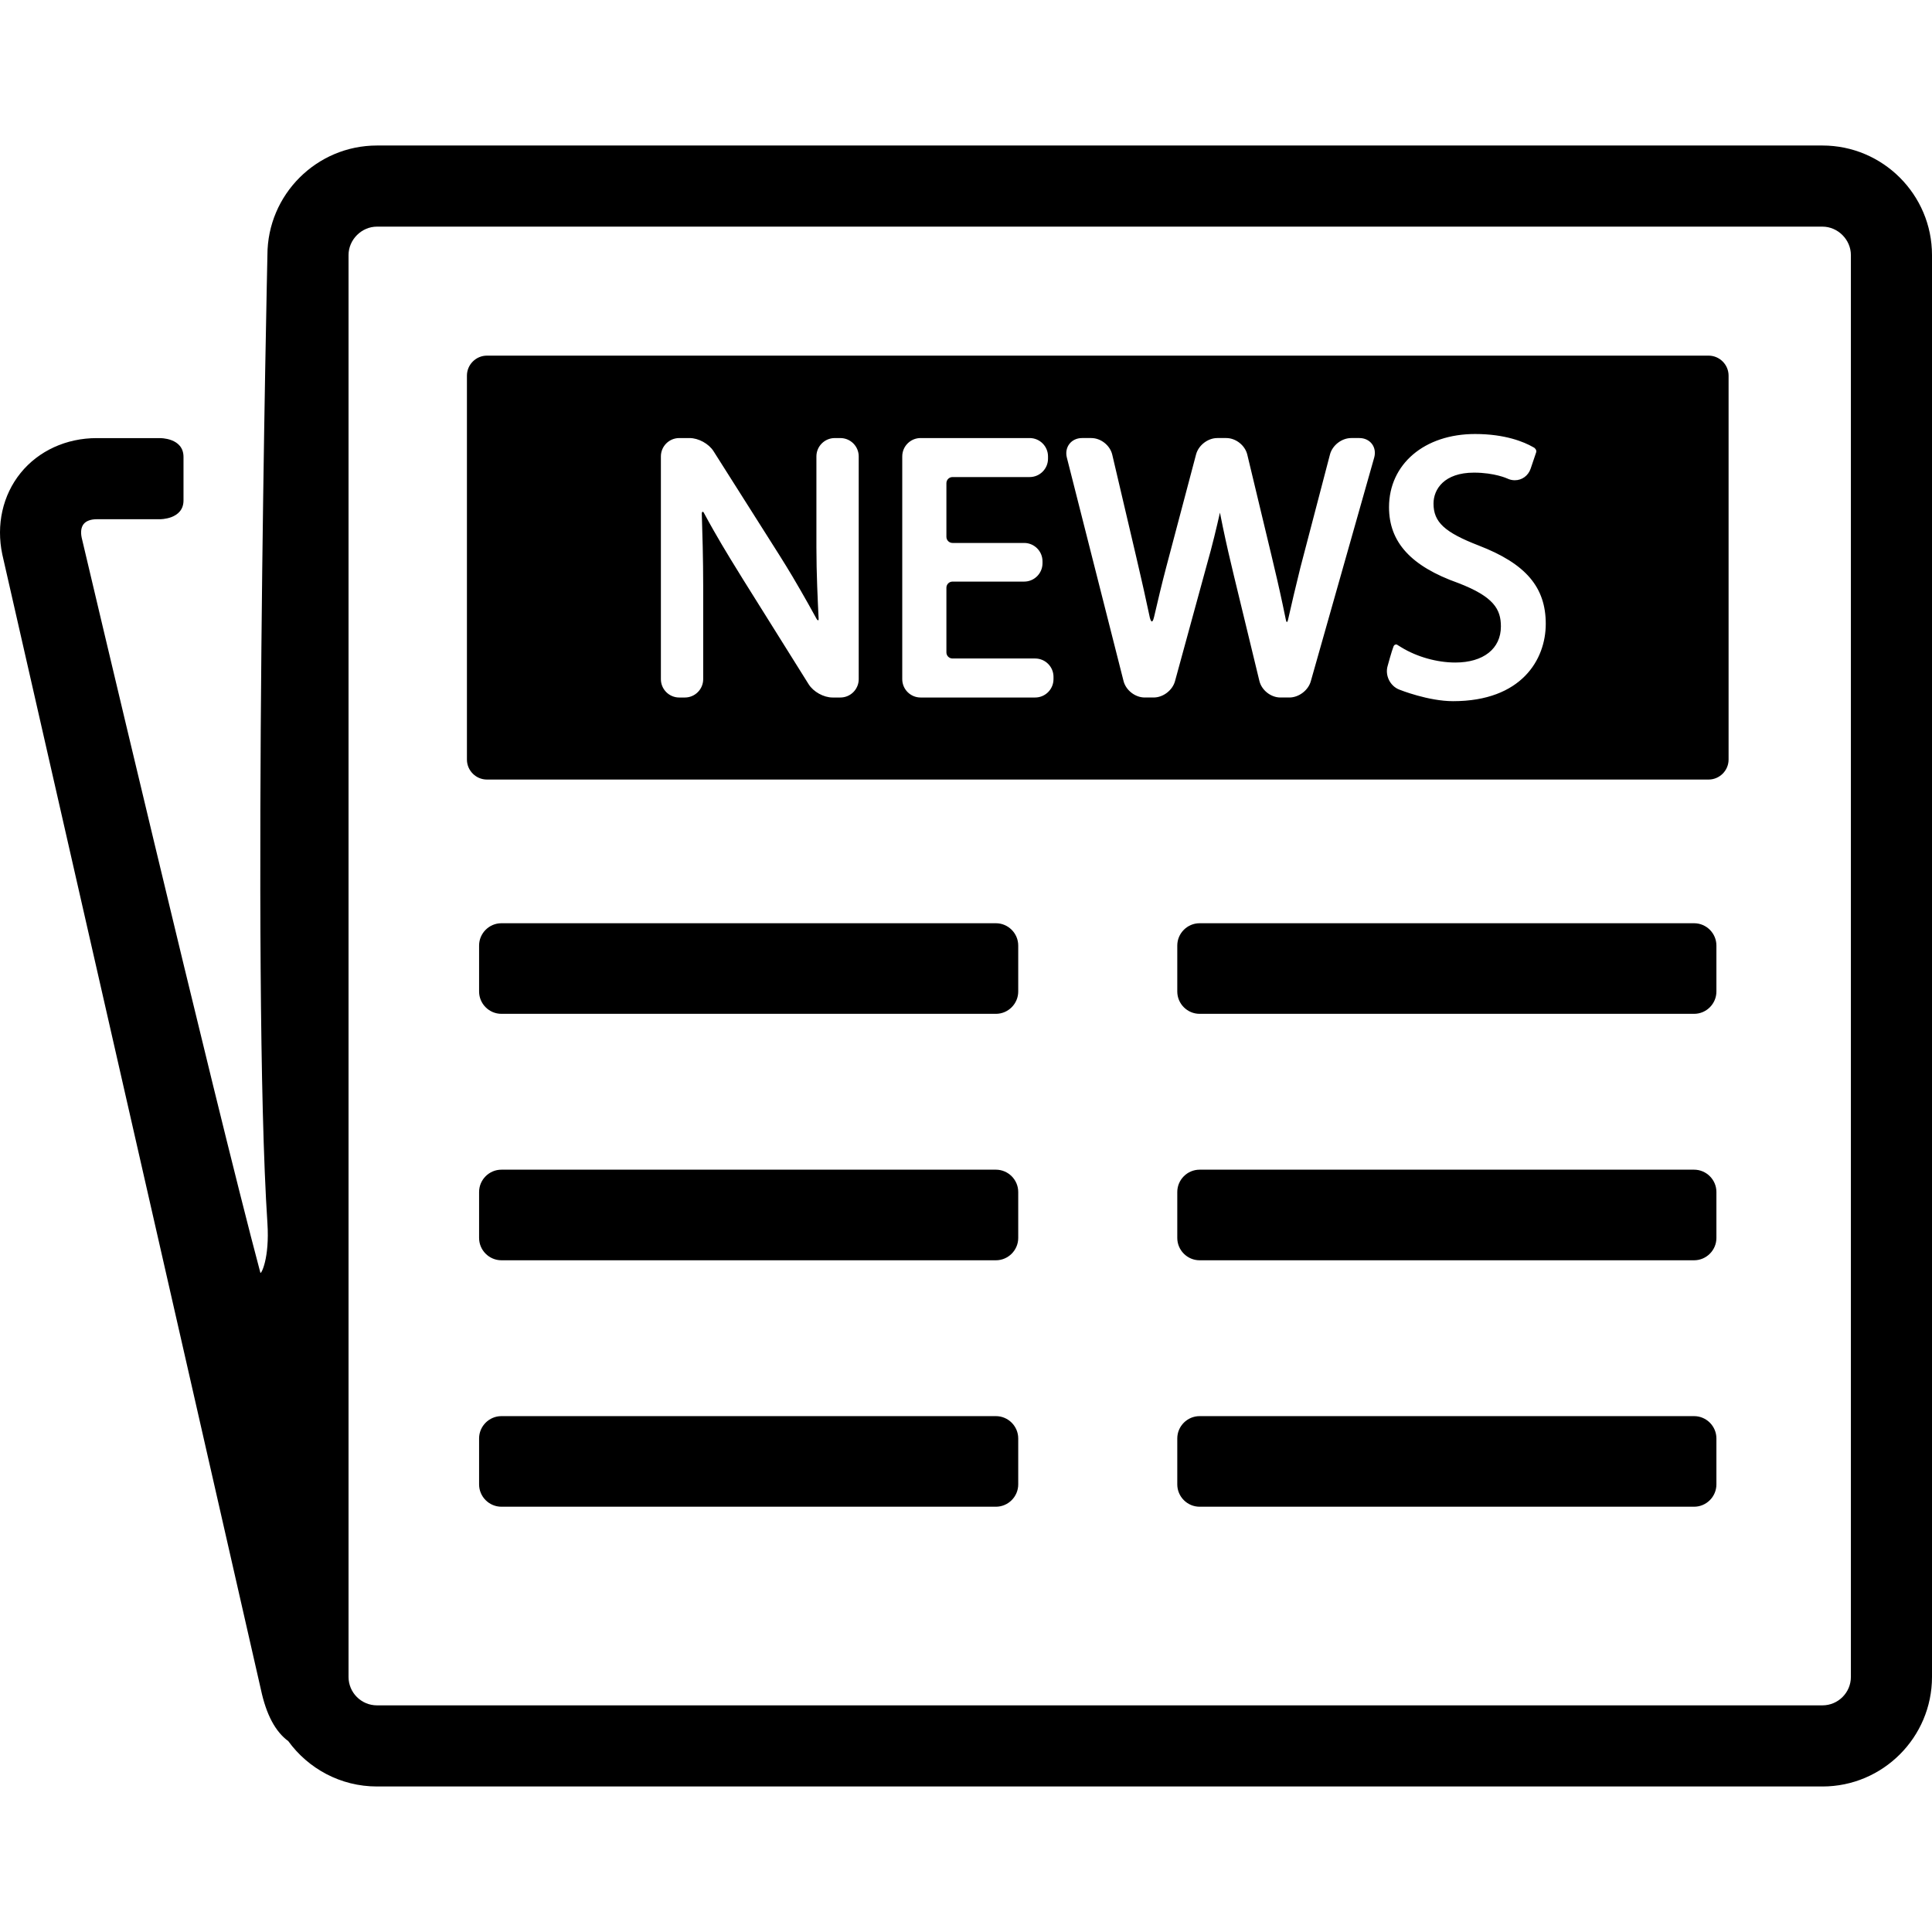
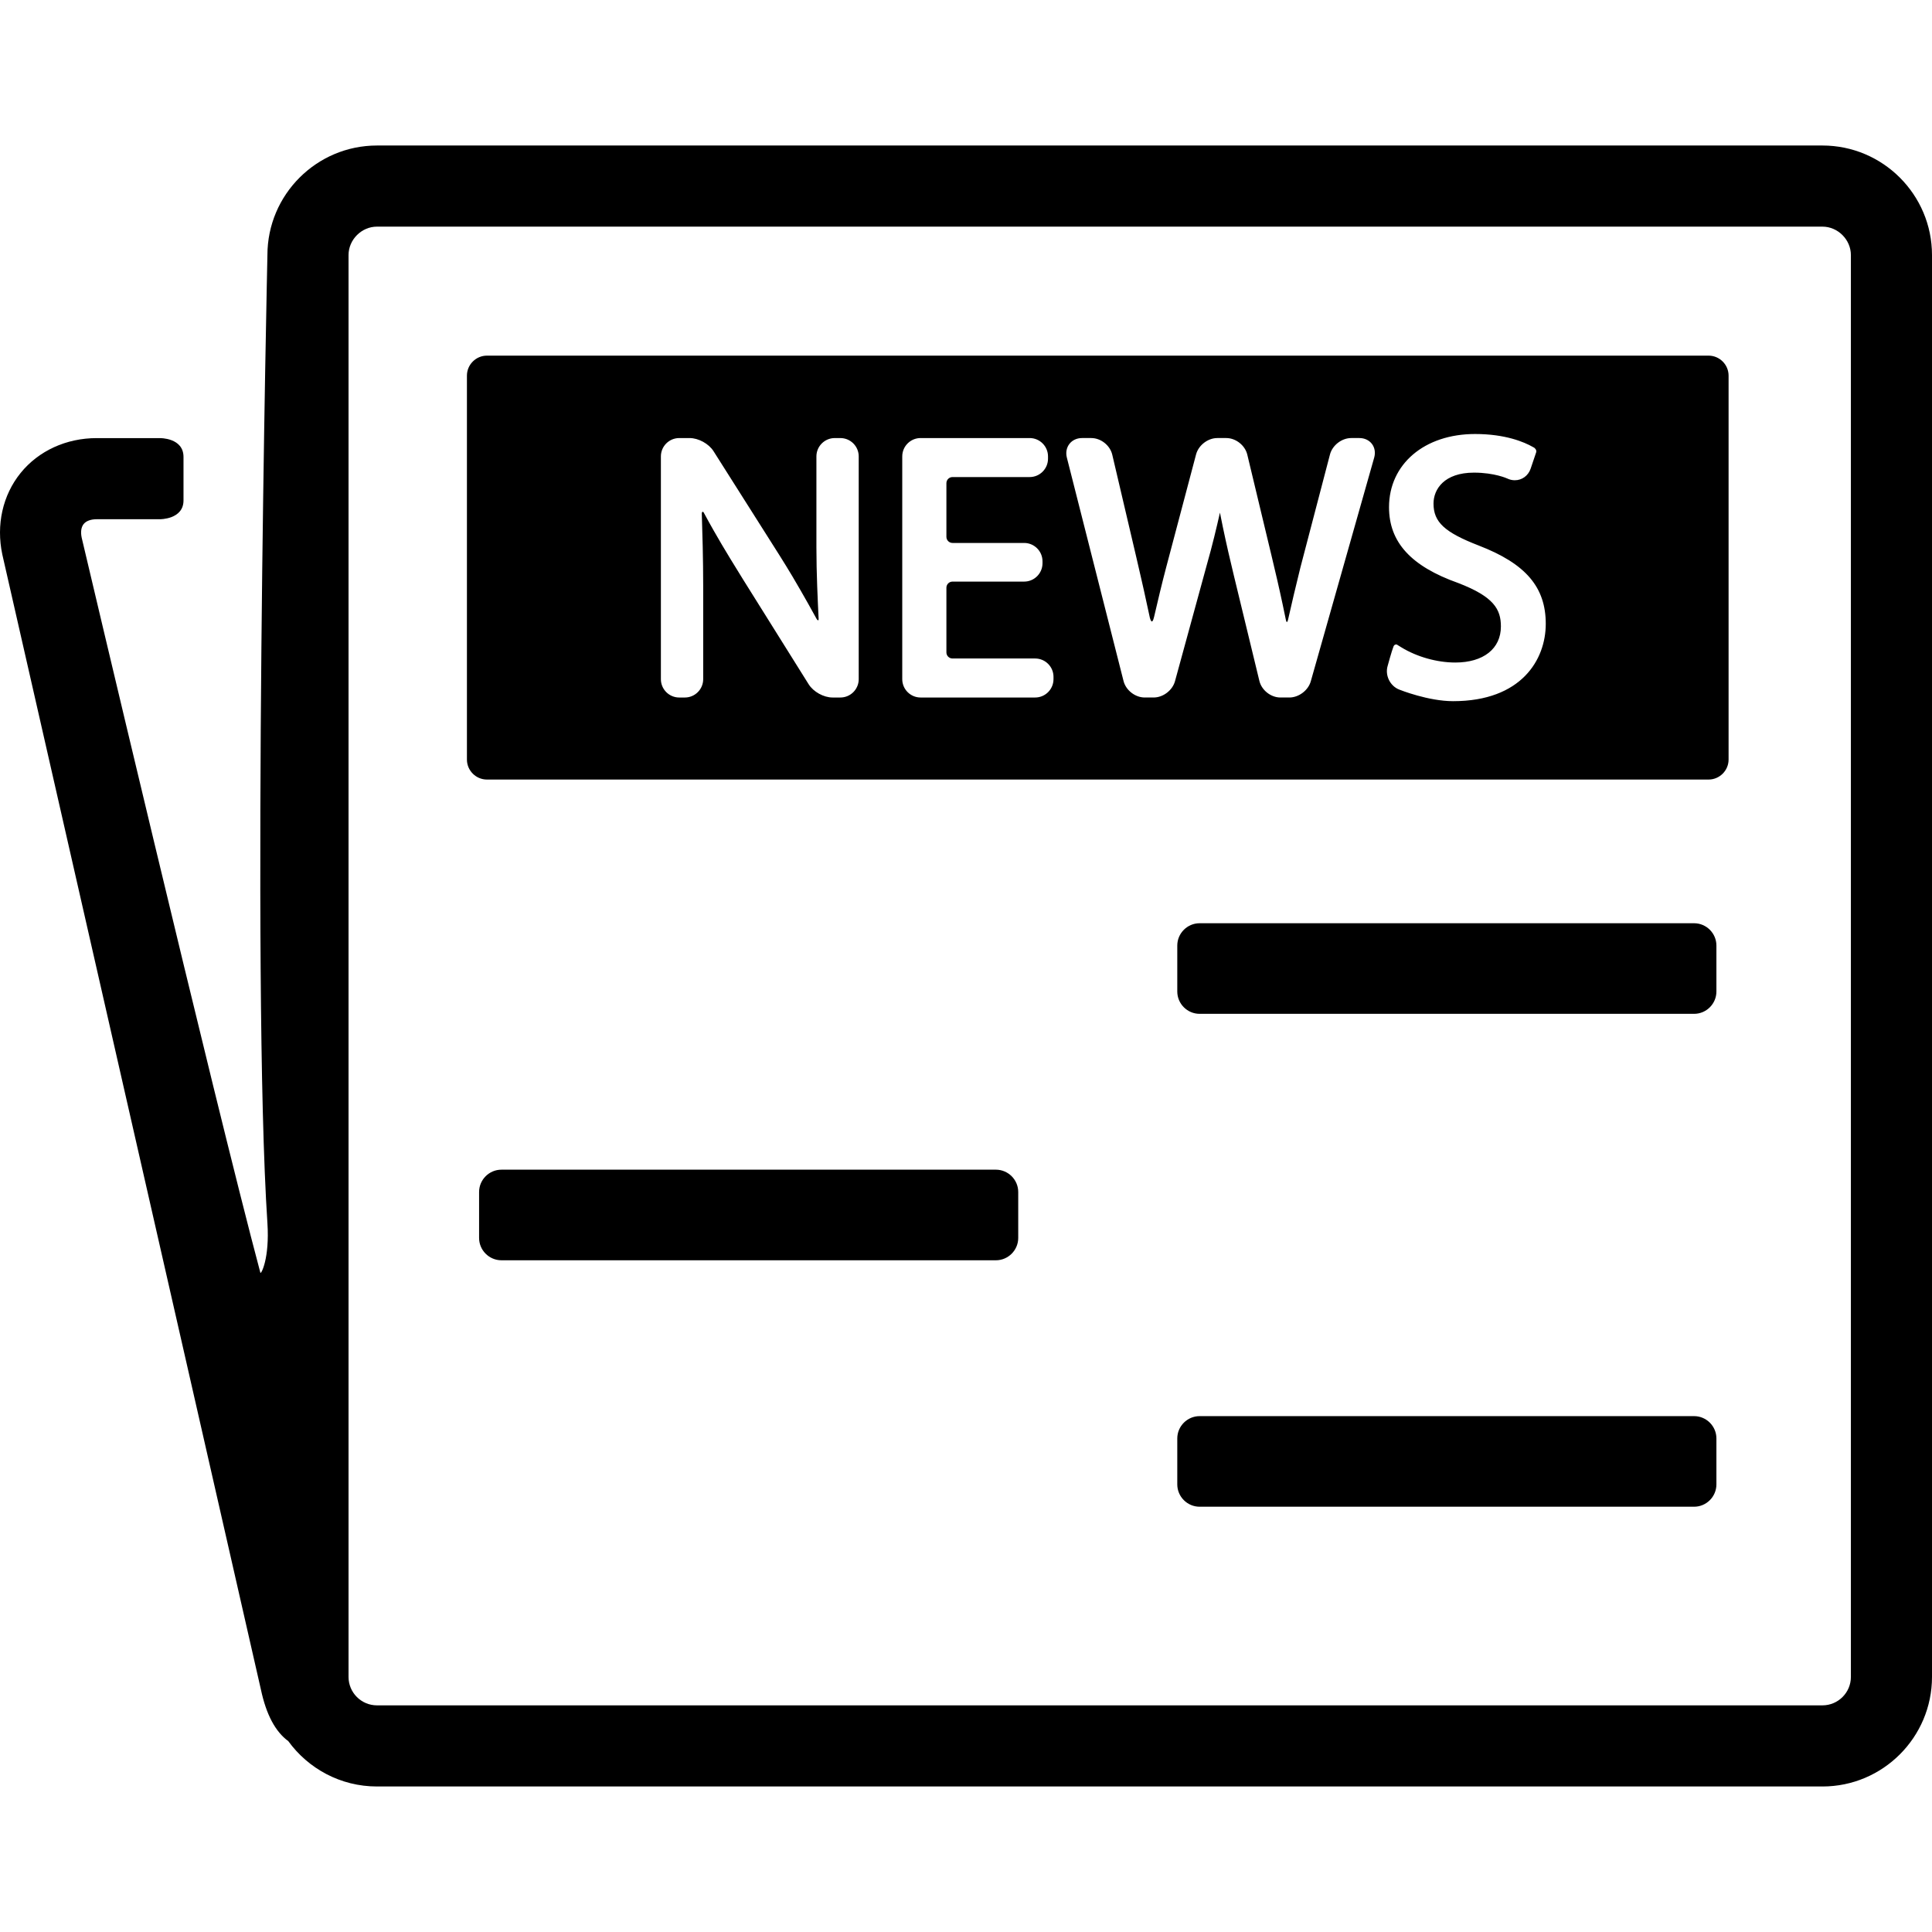
<svg xmlns="http://www.w3.org/2000/svg" version="1.1" id="Capa_1" x="0px" y="0px" viewBox="0 0 342.977 342.977" style="enable-background:new 0 0 342.977 342.977;" xml:space="preserve">
  <g>
    <g id="Layer_5_10_">
      <g>
        <g>
-           <path d="M180.76,176.014c0,2.181-1.783,3.966-3.965,3.966H89.016c-2.182,0-3.966-1.785-3.966-3.966v-8.151      c0-2.181,1.784-3.966,3.966-3.966h87.779c2.182,0,3.965,1.785,3.965,3.966V176.014z" />
          <path d="M304.705,176.014c0,2.181-1.783,3.966-3.965,3.966h-87.779c-2.18,0-3.965-1.785-3.965-3.966v-8.151      c0-2.181,1.785-3.966,3.965-3.966h87.779c2.182,0,3.965,1.785,3.965,3.966V176.014z" />
          <path d="M180.76,219.764c0,2.181-1.783,3.966-3.965,3.966H89.016c-2.182,0-3.966-1.785-3.966-3.966v-8.151      c0-2.181,1.784-3.966,3.966-3.966h87.779c2.182,0,3.965,1.785,3.965,3.966V219.764z" />
-           <path d="M304.705,219.764c0,2.181-1.783,3.966-3.965,3.966h-87.779c-2.18,0-3.965-1.785-3.965-3.966v-8.151      c0-2.181,1.785-3.966,3.965-3.966h87.779c2.182,0,3.965,1.785,3.965,3.966V219.764z" />
-           <path d="M180.76,263.514c0,2.181-1.783,3.966-3.965,3.966H89.016c-2.182,0-3.966-1.785-3.966-3.966v-8.151      c0-2.181,1.784-3.966,3.966-3.966h87.779c2.182,0,3.965,1.785,3.965,3.966V263.514z" />
          <path d="M304.705,263.514c0,2.181-1.783,3.966-3.965,3.966h-87.779c-2.18,0-3.965-1.785-3.965-3.966v-8.151      c0-2.181,1.785-3.966,3.965-3.966h87.779c2.182,0,3.965,1.785,3.965,3.966V263.514z" />
        </g>
        <path d="M0.415,98.453l45.904,201.489c0.944,4.437,2.572,7.484,4.854,9.145c3.537,4.877,9.275,8.057,15.747,8.057h256.61     c10.723,0,19.447-8.725,19.447-19.449V45.281c0-10.724-8.725-19.449-19.447-19.449H66.92c-10.723,0-19.447,8.726-19.447,19.449     c0,0-2.85,128.622,0,171.856c0.415,6.305-1.153,9.167-1.251,8.805c-8.201-30.704-31.72-130.485-31.72-130.485     c-0.218-1.02-0.093-1.882,0.351-2.431c0.443-0.548,1.263-0.849,2.305-0.849h11.209c0,0,4.209,0.056,4.209-3.342     c0-1.929,0-5.788,0-7.717c0-3.432-4.209-3.343-4.209-3.343H17.158c-5.393,0-10.313,2.255-13.498,6.189     C0.475,87.896-0.708,93.178,0.415,98.453z M61.874,45.281c0-2.736,2.311-5.047,5.046-5.047h256.61     c2.734,0,5.047,2.311,5.047,5.047v252.414c0,2.783-2.266,5.047-5.047,5.047H66.92c-2.781,0-5.046-2.264-5.046-5.047V45.281z" />
        <path d="M303.315,63.134H86.442c-1.952,0-3.551,1.599-3.551,3.552v68.152c0,1.953,1.599,3.551,3.551,3.551h216.873     c1.951,0,3.551-1.598,3.551-3.551V66.685C306.865,64.732,305.266,63.134,303.315,63.134z M152.444,120.568     c0,1.795-1.46,3.256-3.256,3.256h-1.389c-1.58,0-3.404-1.01-4.242-2.349l-11.632-18.59c-0.636-1.015-1.663-2.686-2.284-3.71     c-0.148-0.247-2.379-3.854-4.644-8.056c-0.192-0.452-0.421-0.256-0.411,0.049c0.107,3.192,0.248,8.286,0.248,12.818v16.583     c0,1.795-1.46,3.256-3.256,3.256h-0.998c-1.795,0-3.256-1.46-3.256-3.256V81.022c0-1.795,1.461-3.256,3.256-3.256h1.846     c1.577,0,3.404,1.005,4.248,2.338l11.742,18.538c0.645,1.016,1.672,2.693,2.286,3.728c0.13,0.22,2.259,3.812,4.266,7.502     c0.119,0.219,0.389,0.452,0.356-0.046c-0.156-3.205-0.391-8.064-0.391-12.611V81.023c0-1.795,1.461-3.256,3.256-3.256h0.998     c1.796,0,3.256,1.461,3.256,3.256v39.545H152.444z M187.021,120.568c0,1.795-1.459,3.256-3.256,3.256h-20.337     c-1.795,0-3.256-1.46-3.256-3.256V81.021c0-1.795,1.461-3.256,3.256-3.256h19.363c1.795,0,3.256,1.461,3.256,3.256v0.412     c0,1.795-1.461,3.256-3.256,3.256h-13.697c-0.598,0-1.084,0.487-1.084,1.085v9.528c0,0.598,0.486,1.085,1.084,1.085h12.719     c1.797,0,3.256,1.46,3.256,3.256v0.348c0,1.795-1.459,3.256-3.256,3.256h-12.719c-0.598,0-1.084,0.487-1.084,1.086v11.481     c0,0.599,0.486,1.085,1.084,1.085h14.672c1.797,0,3.256,1.46,3.256,3.256v0.413H187.021z M243.953,81.234l-11.256,39.712     c-0.455,1.613-2.127,2.878-3.805,2.878h-1.586c-1.695,0-3.336-1.292-3.734-2.939l-4.514-18.637c-0.281-1.164-0.732-3.07-1-4.238     c-0.049-0.209-0.807-3.508-1.49-7.006c-0.547,2.444-1.381,5.963-2.305,9.179l-5.674,20.748c-0.445,1.622-2.109,2.893-3.791,2.893     h-1.584c-1.691,0-3.342-1.284-3.758-2.922L189.39,81.221c-0.223-0.879-0.055-1.76,0.457-2.42     c0.512-0.659,1.326-1.037,2.232-1.037h1.648c1.699,0,3.336,1.296,3.725,2.95l4.217,17.979c0.273,1.165,0.713,3.072,0.976,4.238     c0.014,0.062,0.639,2.742,1.488,6.755c0.326,1.198,0.6,0.455,0.75-0.194c0.598-2.596,1.389-5.925,2.143-8.78l5.305-20.042     c0.432-1.629,2.09-2.906,3.775-2.906h1.584c1.697,0,3.338,1.293,3.734,2.943l4.328,18.049c0.279,1.163,0.728,3.069,0.996,4.235     c0.049,0.21,0.777,3.365,1.48,6.836c0.074,0.366,0.191,0.995,0.412,0.261c0.617-2.721,1.383-6.028,2.217-9.362l5.246-20.052     c0.43-1.632,2.086-2.91,3.771-2.91h1.455c0.912,0,1.723,0.381,2.225,1.045C244.057,79.472,244.201,80.356,243.953,81.234z      M257.959,124.475c-4.392,0-9.383-1.985-9.592-2.07c-1.619-0.65-2.525-2.538-2.021-4.208c0,0,0.705-2.6,1.035-3.434     c0.174-0.441,0.578-0.345,0.578-0.345l0.801,0.493c2.752,1.693,6.336,2.704,9.588,2.704c4.994,0,8.098-2.454,8.098-6.403     c0-3.04-1.24-5.276-7.576-7.712c-8.373-2.969-12.285-7.246-12.285-13.451c0-7.655,6.283-13.002,15.281-13.002     c5.391,0,8.728,1.435,10.236,2.29l0.273,0.154c0,0,0.492,0.361,0.326,0.826c-0.256,0.715-0.973,2.878-0.973,2.878     c-0.424,1.253-1.529,2.061-2.814,2.061c-0.459,0-0.908-0.104-1.336-0.308c-0.018-0.008-2.266-1.043-5.908-1.043     c-5.303,0-7.186,2.958-7.186,5.492c0,3.288,1.953,5.099,8.033,7.453c8.336,3.218,11.893,7.376,11.893,13.905     C274.41,117.085,270.102,124.475,257.959,124.475z" />
      </g>
    </g>
  </g>
  <g>
</g>
  <g>
</g>
  <g>
</g>
  <g>
</g>
  <g>
</g>
  <g>
</g>
  <g>
</g>
  <g>
</g>
  <g>
</g>
  <g>
</g>
  <g>
</g>
  <g>
</g>
  <g>
</g>
  <g>
</g>
  <g>
</g>
</svg>